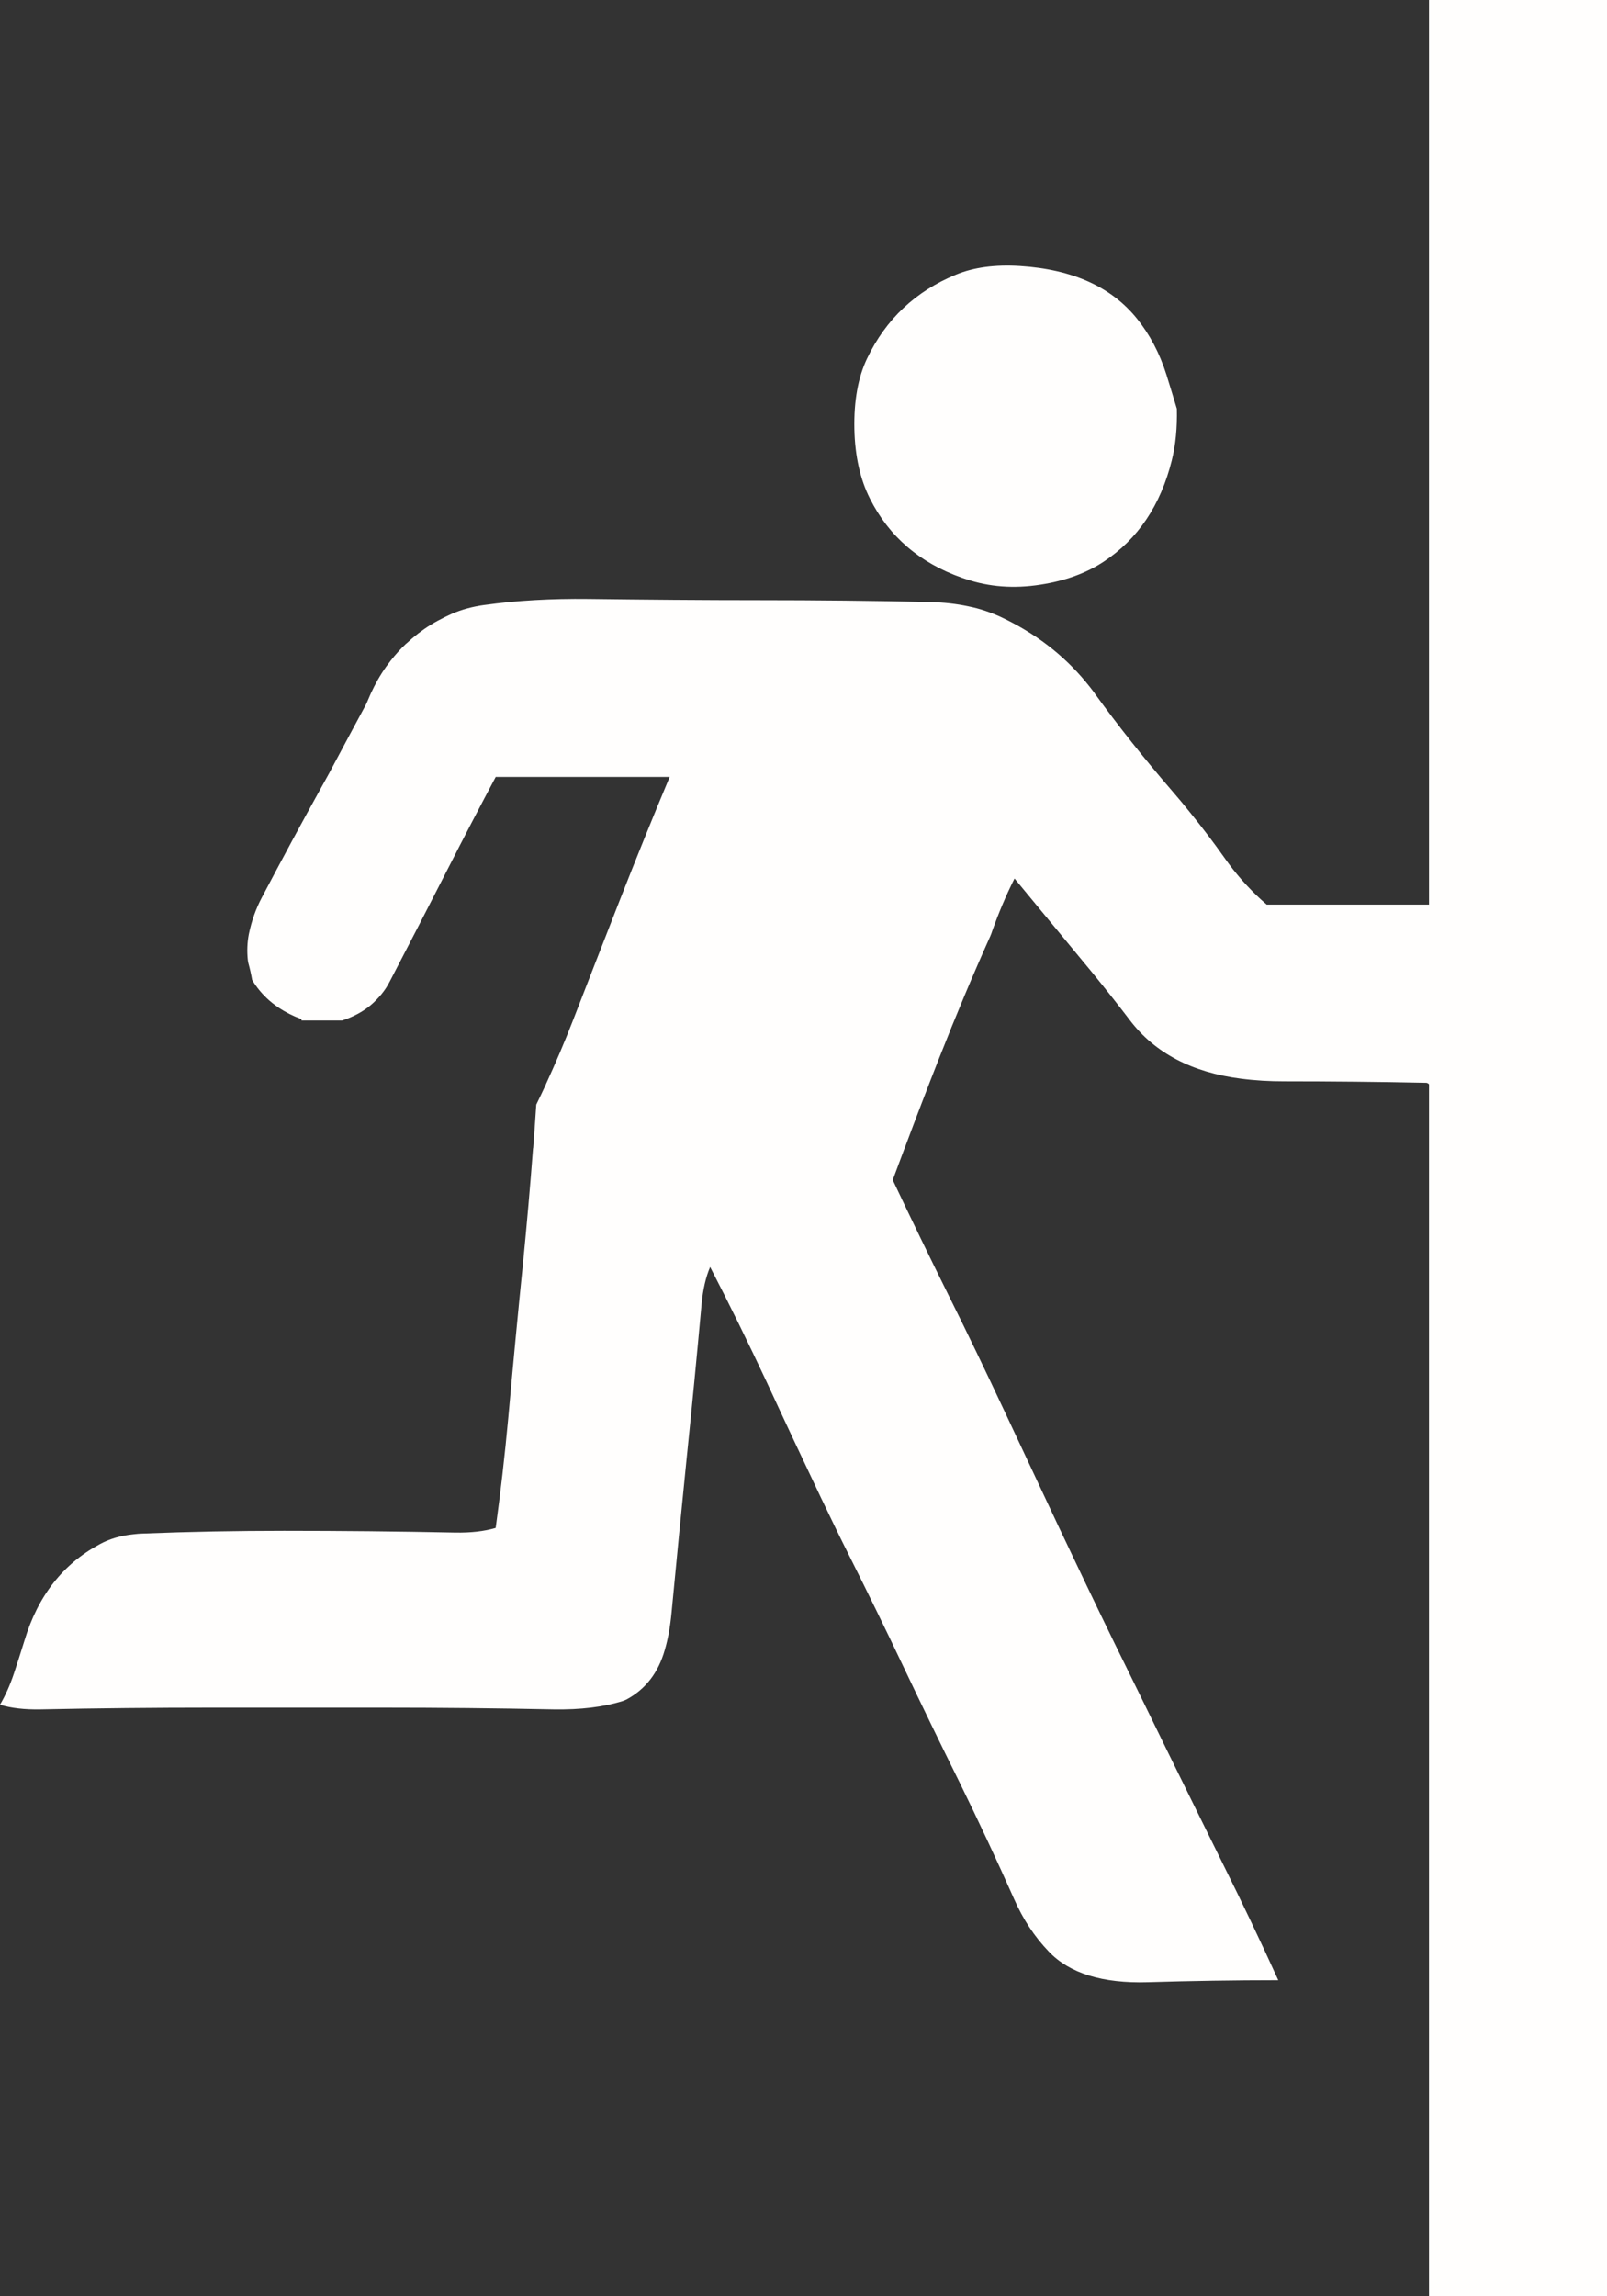
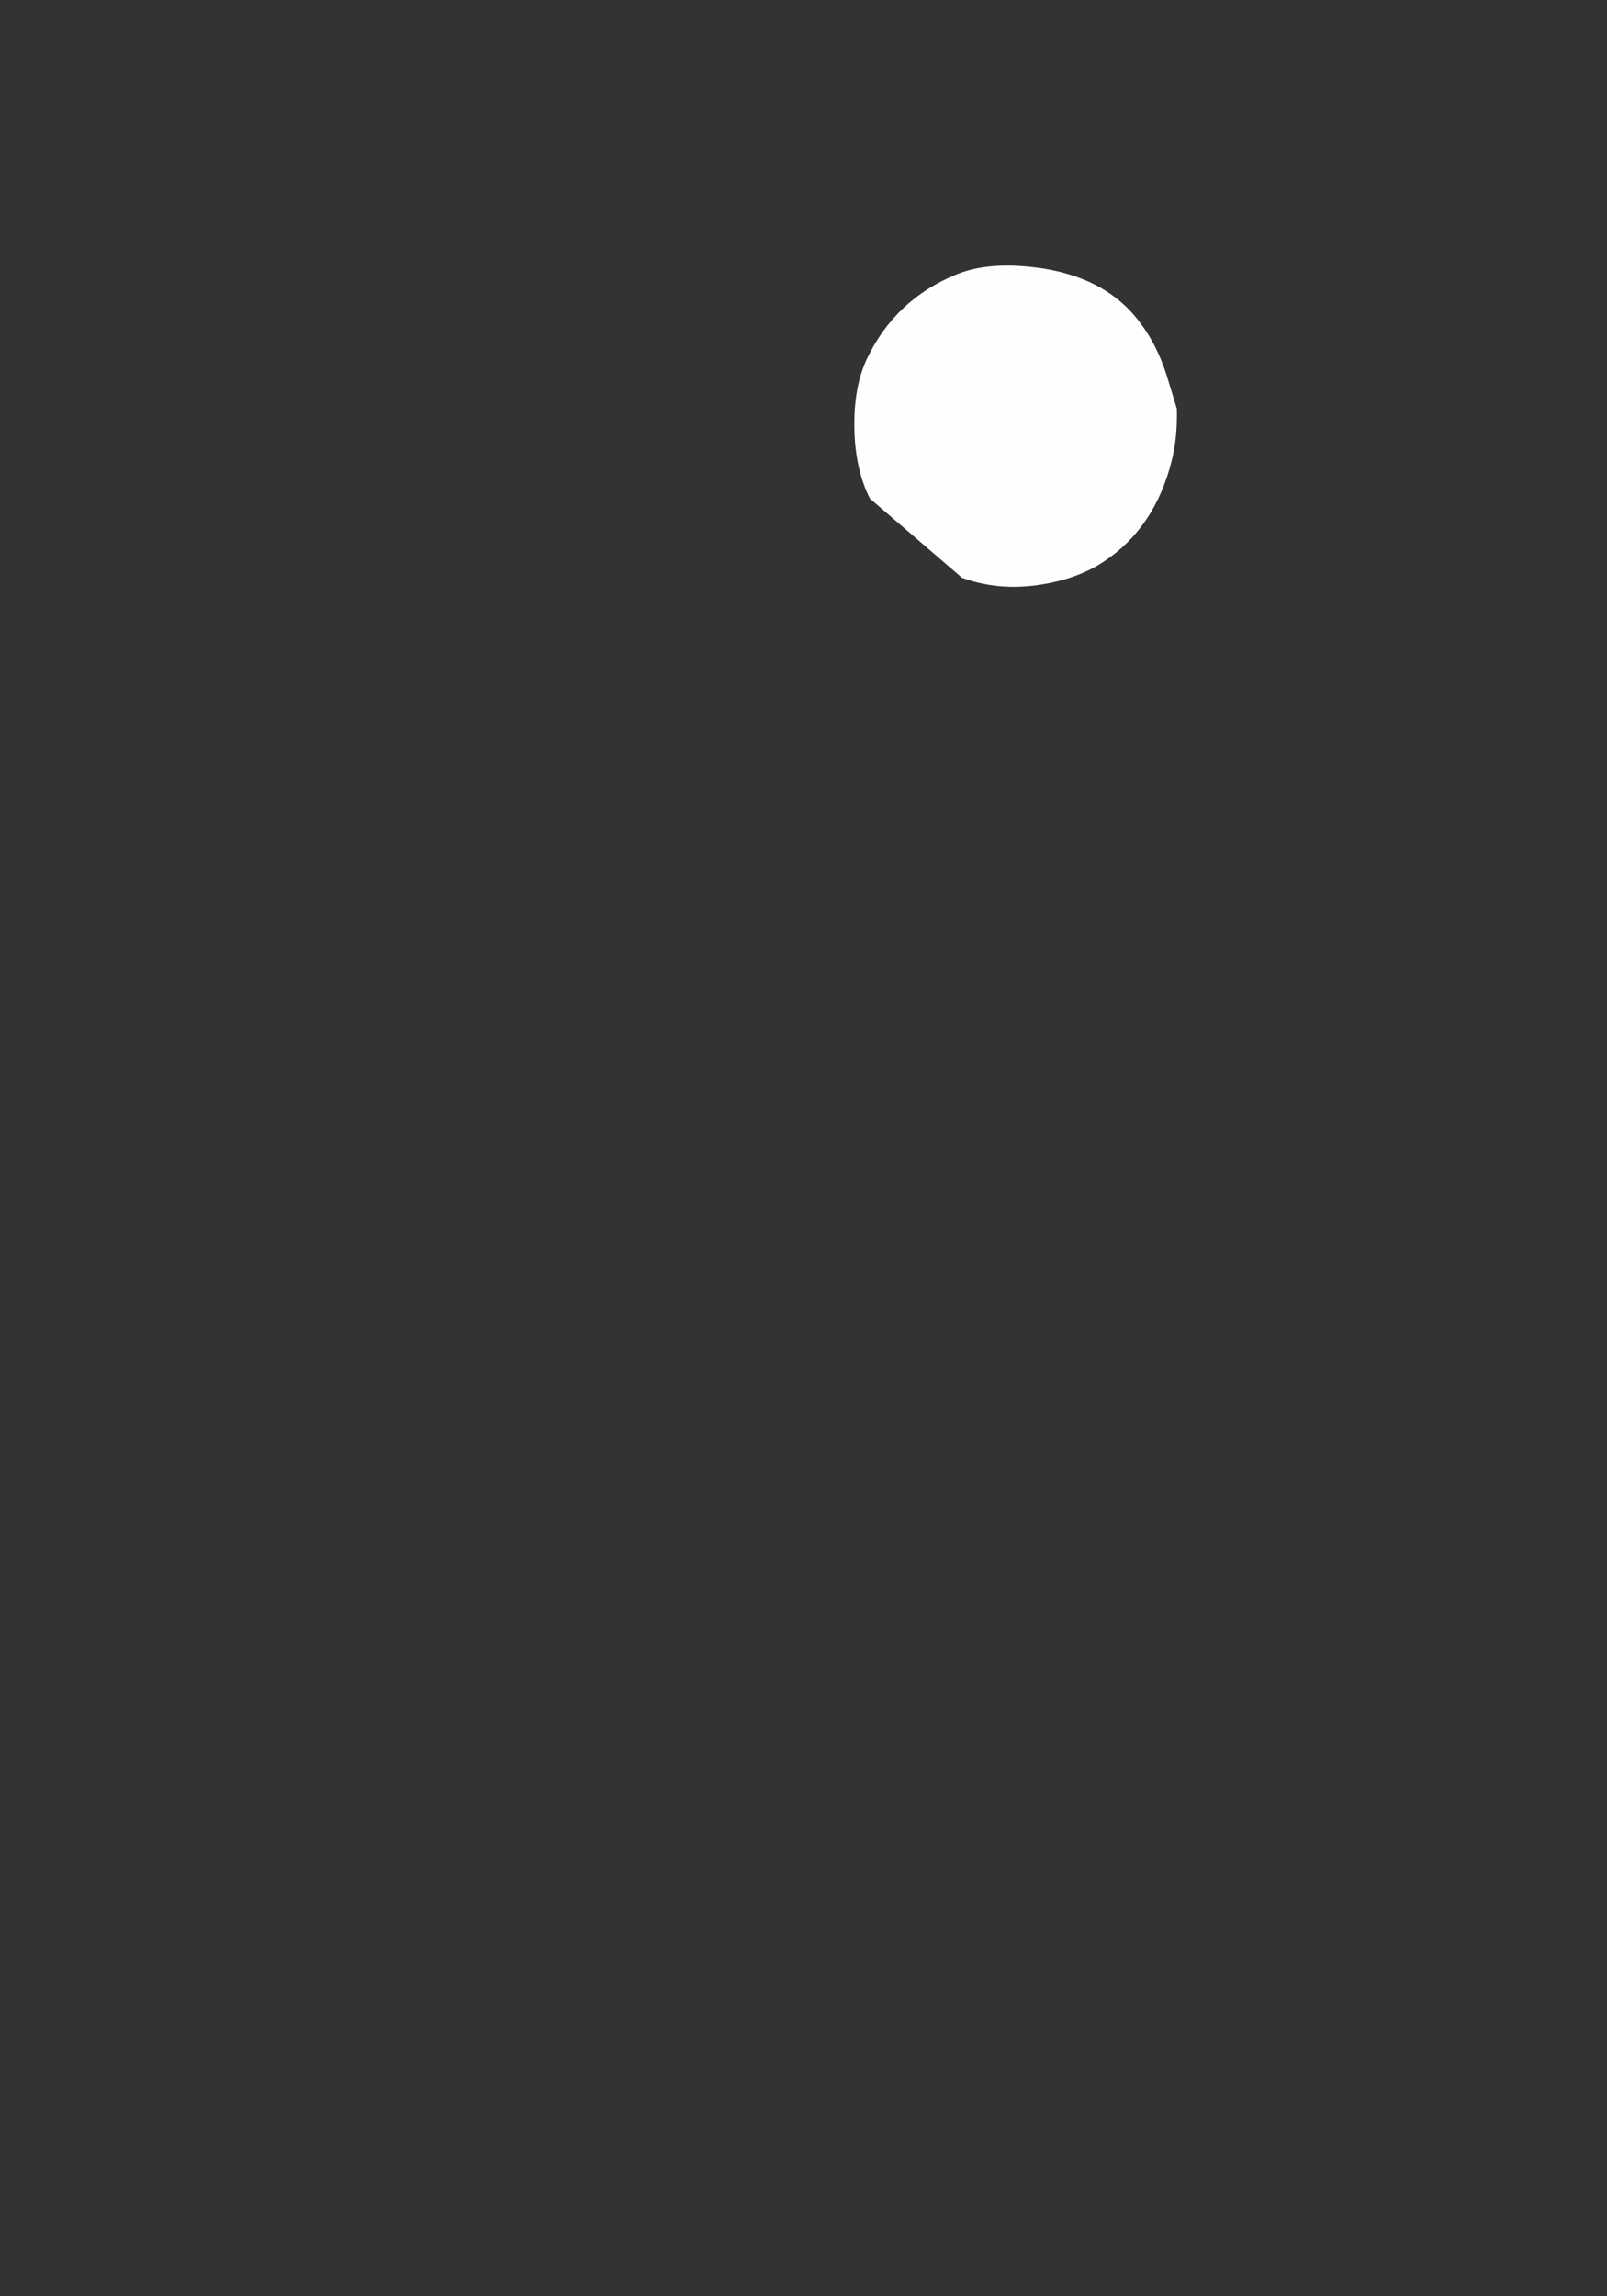
<svg xmlns="http://www.w3.org/2000/svg" fill="#fffefd" height="100" preserveAspectRatio="xMidYMid meet" version="1" viewBox="15.0 0.0 70.0 100.0" width="70" zoomAndPan="magnify">
  <rect x="15.0" y="0.0" width="70.0" height="100.0" fill="#333333" stroke="none" />
  <g id="change1_1">
-     <path d="M56.907,25.164c0.05,0.019,0.101,0.032,0.151,0.05c1.022,0.347,2.108,0.429,3.264,0.247 c1.073-0.164,1.995-0.499,2.759-1.004c1.489-0.985,2.475-2.456,2.961-4.406c0.17-0.676,0.239-1.427,0.221-2.248 c-0.146-0.486-0.297-0.985-0.455-1.49c-0.296-0.934-0.726-1.749-1.287-2.443c-1.111-1.376-2.804-2.14-5.082-2.286 c-1.093-0.069-2.027,0.057-2.791,0.373c-1.768,0.726-3.062,1.944-3.876,3.649c-0.397,0.827-0.581,1.856-0.556,3.081 c0.025,1.174,0.253,2.184,0.676,3.024C53.719,23.359,55.058,24.514,56.907,25.164z" />
+     <path d="M56.907,25.164c0.05,0.019,0.101,0.032,0.151,0.05c1.022,0.347,2.108,0.429,3.264,0.247 c1.073-0.164,1.995-0.499,2.759-1.004c1.489-0.985,2.475-2.456,2.961-4.406c0.17-0.676,0.239-1.427,0.221-2.248 c-0.146-0.486-0.297-0.985-0.455-1.49c-0.296-0.934-0.726-1.749-1.287-2.443c-1.111-1.376-2.804-2.14-5.082-2.286 c-1.093-0.069-2.027,0.057-2.791,0.373c-1.768,0.726-3.062,1.944-3.876,3.649c-0.397,0.827-0.581,1.856-0.556,3.081 c0.025,1.174,0.253,2.184,0.676,3.024z" />
  </g>
  <g id="change1_2">
-     <path d="M85,0h-7.753c0,0,0,38.762,0,39.394c-2.317,0-4.626,0-6.942,0c-0.045,0-0.084,0-0.128,0 c-0.085-0.074-0.168-0.146-0.25-0.221c-0.576-0.53-1.099-1.121-1.558-1.772c-0.486-0.688-0.987-1.35-1.511-1.994 c-0.284-0.354-0.575-0.705-0.872-1.046c-1.148-1.331-2.248-2.711-3.296-4.156c0-0.001,0.001-0.004,0-0.006 c-0.129-0.178-0.267-0.349-0.406-0.517c-0.983-1.184-2.217-2.123-3.702-2.819c-0.106-0.05-0.22-0.096-0.331-0.14 c-0.224-0.088-0.454-0.167-0.698-0.232c-0.121-0.032-0.25-0.06-0.377-0.087c-0.255-0.054-0.517-0.097-0.791-0.128 s-0.559-0.05-0.854-0.058c-2.48-0.057-4.97-0.082-7.45-0.082c-2.481,0-4.971-0.021-7.451-0.052c-1.61-0.019-3.12,0.066-4.527,0.262 c-0.002,0-0.004,0-0.006,0c-0.516,0.07-0.991,0.201-1.413,0.383c-0.108,0.048-0.215,0.1-0.319,0.151 c-0.209,0.104-0.411,0.212-0.604,0.331c-0.386,0.239-0.735,0.512-1.058,0.814c-0.001,0.001-0.005-0.001-0.006,0 c-0.24,0.226-0.463,0.471-0.668,0.732c-0.138,0.175-0.269,0.356-0.39,0.546c-0.243,0.381-0.453,0.794-0.634,1.238 c-0.019,0.05-0.044,0.1-0.069,0.151c-0.448,0.827-0.885,1.645-1.313,2.447c-0.196,0.373-0.392,0.734-0.587,1.081 c-0.891,1.604-1.768,3.229-2.633,4.871c-0.127,0.24-0.237,0.49-0.332,0.755c-0.094,0.265-0.172,0.546-0.232,0.837 c-0.069,0.36-0.084,0.732-0.046,1.104c0.006,0.044,0.011,0.095,0.023,0.145c0.069,0.247,0.124,0.492,0.168,0.744 c0.178,0.296,0.39,0.558,0.634,0.791c0.163,0.155,0.343,0.296,0.534,0.424c0.289,0.191,0.606,0.353,0.959,0.482 c0.007,0.003,0.015,0.012,0.018,0.023s0.006,0.024,0.006,0.046c0.55,0,1.09,0,1.64,0c0.044,0,0.083,0,0.127,0 c0.119-0.039,0.232-0.081,0.344-0.128c0.222-0.094,0.431-0.204,0.621-0.331c0.096-0.063,0.187-0.131,0.273-0.204 c0.088-0.072,0.171-0.152,0.25-0.232c0.159-0.161,0.304-0.334,0.43-0.529c0.063-0.097,0.119-0.202,0.175-0.308 c0.84-1.616,1.678-3.235,2.511-4.87c0.688-1.351,1.386-2.686,2.087-4.005c2.48,0,4.97,0,7.45,0c0.045,0,0.084,0,0.128,0 c-0.732,1.749-1.449,3.52-2.15,5.307c-0.7,1.787-1.387,3.556-2.074,5.324c-0.369,0.947-0.76,1.865-1.169,2.754 c0,0.002,0.001,0.005,0,0.006c-0.136,0.296-0.278,0.589-0.418,0.878c-0.043,0.635-0.086,1.267-0.134,1.895H38.22 c-0.126,1.673-0.271,3.314-0.43,4.93c-0.233,2.292-0.448,4.564-0.65,6.818c-0.151,1.642-0.334,3.239-0.549,4.792 c-0.486,0.145-1.073,0.215-1.768,0.202c-2.481-0.051-4.969-0.076-7.449-0.076c-2.064,0-4.123,0.038-6.181,0.12 c-0.095,0-0.221,0.013-0.385,0.031c-0.556,0.058-1.049,0.203-1.472,0.437c-1.597,0.858-2.689,2.254-3.27,4.191 c-0.151,0.486-0.304,0.966-0.461,1.439c-0.171,0.512-0.373,0.96-0.606,1.357c0.486,0.146,1.073,0.215,1.768,0.202 c2.481-0.051,4.969-0.076,7.449-0.076c2.481,0,4.969,0,7.45,0c2.48,0,4.968,0.025,7.449,0.076c1.168,0.019,2.178-0.102,3.018-0.366 c0.051-0.019,0.102-0.038,0.152-0.063c0.826-0.441,1.389-1.161,1.672-2.158c0.139-0.474,0.24-1.023,0.297-1.648 c0.209-2.216,0.43-4.45,0.656-6.698c0.234-2.26,0.448-4.495,0.65-6.704c0.058-0.645,0.184-1.188,0.373-1.629 c0.846,1.635,1.666,3.308,2.468,5.019c0.776,1.68,1.56,3.346,2.349,5.007c0.423,0.884,0.84,1.748,1.263,2.588 c0.802,1.598,1.585,3.201,2.354,4.823c0.802,1.686,1.616,3.365,2.443,5.032c0.814,1.66,1.604,3.346,2.367,5.062 c0.386,0.878,0.891,1.642,1.51,2.285c0.902,0.947,2.342,1.39,4.312,1.332c1.894-0.057,3.787-0.088,5.682-0.088 c-0.776-1.705-1.578-3.391-2.405-5.051c-0.821-1.66-1.642-3.327-2.469-5.013c-0.751-1.54-1.509-3.093-2.285-4.665 c-0.802-1.647-1.609-3.333-2.418-5.044c-0.782-1.661-1.565-3.333-2.349-5.007c-0.802-1.711-1.609-3.39-2.431-5.038 c-0.826-1.666-1.641-3.346-2.437-5.031c0.171-0.461,0.348-0.928,0.518-1.389h0.003c0.499-1.338,1.005-2.657,1.517-3.958 c0.713-1.812,1.45-3.573,2.214-5.277c0.032-0.07,0.057-0.145,0.082-0.221c0.284-0.795,0.604-1.558,0.971-2.284 c1.124,1.357,2.246,2.716,3.376,4.085c0.562,0.688,1.12,1.391,1.663,2.104c1.079,1.408,2.684,2.256,4.823,2.528 c0.625,0.082,1.246,0.116,1.878,0.116c2.02,0,4.167,0.021,6.187,0.064c0.044,0,0.084,0.02,0.128,0.063c0.003,0.011,0,0.214,0,0.225 c0,0.465,0,52.554,0,52.554H85" />
-   </g>
+     </g>
</svg>